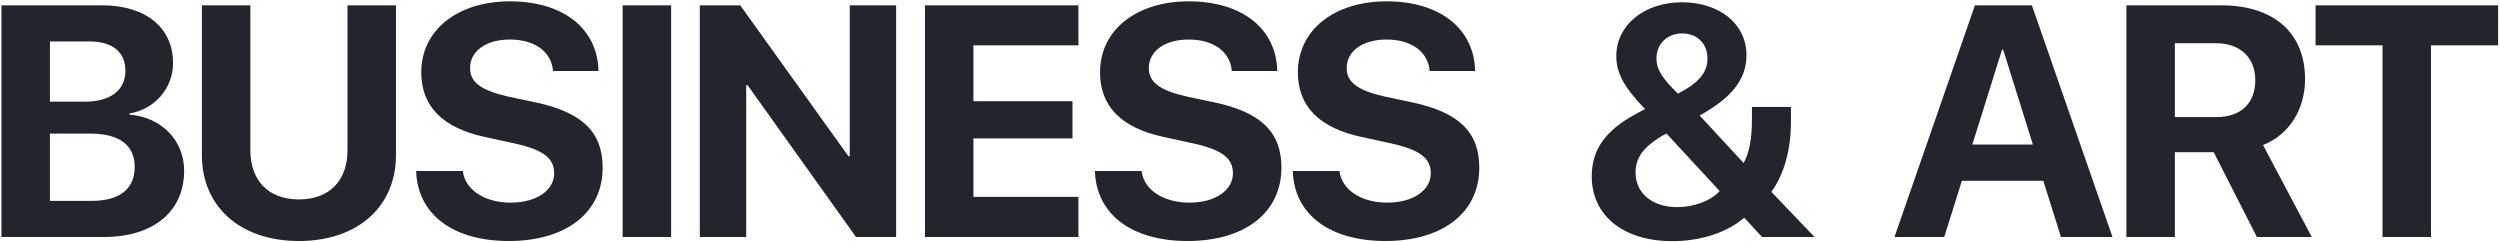
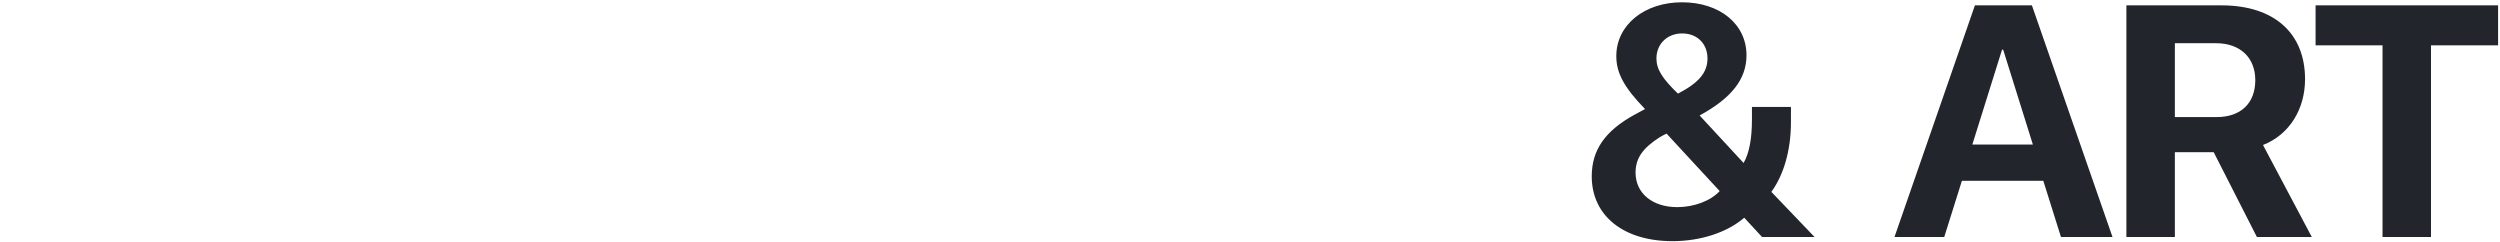
<svg xmlns="http://www.w3.org/2000/svg" width="1825" height="177" viewBox="0 0 1825 177" fill="none">
  <g clip-path="url(#clip0_902_840)">
-     <path d="M75.945 173H1.062V3.898H74.656C106.414 3.898 126.336 20.188 126.336 46.086C126.336 64.602 112.508 80.07 94.578 82.766V83.703C117.547 85.461 134.422 102.219 134.422 124.602C134.422 154.367 112.039 173 75.945 173ZM36.453 30.266V74.211H61.883C80.75 74.211 91.531 65.891 91.531 51.594C91.531 38 82.039 30.266 65.516 30.266H36.453ZM36.453 146.633H66.922C87.312 146.633 98.328 137.961 98.328 121.789C98.328 105.969 86.961 97.531 66.102 97.531H36.453V146.633ZM182.769 3.898V109.719C182.769 131.398 195.542 145.578 218.277 145.578C240.894 145.578 253.667 131.398 253.667 109.719V3.898H289.058V113.234C289.058 150.5 261.519 175.93 218.277 175.93C174.917 175.93 147.378 150.5 147.378 113.234V3.898H182.769ZM303.772 124.836H337.873C339.514 138.781 354.045 147.922 372.795 147.922C391.663 147.922 404.553 138.898 404.553 126.477C404.553 115.461 396.467 109.367 376.077 104.797L354.045 99.992C322.873 93.312 307.522 77.492 307.522 52.766C307.522 21.594 334.475 0.969 372.209 0.969C411.584 0.969 436.311 21.242 436.897 51.828H403.733C402.561 37.531 390.022 28.859 372.327 28.859C354.866 28.859 343.147 37.18 343.147 49.719C343.147 60.148 351.35 66.008 370.803 70.461L391.311 74.797C425.178 82.062 439.944 96.594 439.944 122.375C439.944 155.188 413.342 175.93 371.389 175.93C330.725 175.93 304.827 156.594 303.772 124.836ZM489.931 173H454.541V3.898H489.931V173ZM544.723 173H510.856V3.898H540.388L619.372 114.055H620.309V3.898H654.177V173H624.88L545.778 62.258H544.723V173ZM787.25 143.703V173H675.219V3.898H787.25V33.078H710.609V73.859H782.914V101.047H710.609V143.703H787.25ZM799.269 124.836H833.37C835.011 138.781 849.542 147.922 868.292 147.922C887.159 147.922 900.05 138.898 900.05 126.477C900.05 115.461 891.964 109.367 871.573 104.797L849.542 99.992C818.37 93.312 803.019 77.492 803.019 52.766C803.019 21.594 829.972 0.969 867.706 0.969C907.081 0.969 931.808 21.242 932.394 51.828H899.23C898.058 37.531 885.519 28.859 867.823 28.859C850.362 28.859 838.644 37.18 838.644 49.719C838.644 60.148 846.847 66.008 866.3 70.461L886.808 74.797C920.675 82.062 935.441 96.594 935.441 122.375C935.441 155.188 908.839 175.93 866.886 175.93C826.222 175.93 800.323 156.594 799.269 124.836ZM943.709 124.836H977.811C979.452 138.781 993.983 147.922 1012.73 147.922C1031.6 147.922 1044.49 138.898 1044.49 126.477C1044.49 115.461 1036.4 109.367 1016.01 104.797L993.983 99.992C962.811 93.312 947.459 77.492 947.459 52.766C947.459 21.594 974.412 0.969 1012.15 0.969C1051.52 0.969 1076.25 21.242 1076.83 51.828H1043.67C1042.5 37.531 1029.96 28.859 1012.26 28.859C994.803 28.859 983.084 37.18 983.084 49.719C983.084 60.148 991.287 66.008 1010.74 70.461L1031.25 74.797C1065.12 82.062 1079.88 96.594 1079.88 122.375C1079.88 155.188 1053.28 175.93 1011.33 175.93C970.662 175.93 944.764 156.594 943.709 124.836Z" fill="#22262C" />
-     <path d="M1286.3 173L1273.3 158.938C1260.76 169.719 1241.42 176.047 1220.91 176.047C1185.05 176.047 1161.97 157.414 1161.97 128.703C1161.97 109.484 1171.7 95.539 1193.26 83.703C1195.02 82.766 1200.41 79.836 1200.88 79.602C1185.64 63.898 1179.9 53.352 1179.9 40.93C1179.9 18.312 1200.29 1.672 1227.83 1.672C1255.48 1.672 1274.94 17.609 1274.94 40.344C1274.94 57.688 1264.16 71.516 1240.72 84.289L1272.83 118.977C1276.93 111.711 1278.92 101.516 1278.92 86.984V78.078H1307.4V88.977C1307.4 109.602 1302.24 127.414 1293.1 140.07L1324.62 173H1286.3ZM1211.89 99.992C1199.12 108.078 1193.96 115.578 1193.96 126.008C1193.96 141.125 1206.27 151.203 1224.43 151.203C1236.62 151.203 1248.8 146.633 1255.37 139.484L1216.58 97.531C1215.29 98.117 1212.95 99.406 1211.89 99.992ZM1224.9 68.352C1240.25 60.383 1246.46 52.883 1246.46 42.688C1246.46 31.906 1238.96 24.406 1227.95 24.406C1217.05 24.406 1209.2 32.141 1209.2 42.688C1209.2 50.539 1213.41 57.219 1224.9 68.352ZM1504.5 173L1491.61 131.984H1432.19L1419.3 173H1382.98L1441.69 3.898H1483.29L1542.12 173H1504.5ZM1461.49 36.242L1439.81 105.5H1483.99L1462.31 36.242H1461.49ZM1587.65 31.555V85.461H1618.12C1635.93 85.461 1646.36 75.266 1646.36 58.508C1646.36 42.102 1635.35 31.555 1617.77 31.555H1587.65ZM1587.65 111.125V173H1552.26V3.898H1621.52C1660.42 3.898 1682.69 24.406 1682.69 57.805C1682.69 79.484 1671.44 98.234 1651.99 105.852L1687.61 173H1647.53L1616.01 111.125H1587.65ZM1774.63 173H1739.24V33.078H1690.37V3.898H1823.61V33.078H1774.63V173Z" fill="#22262C" />
+     <path d="M1286.3 173L1273.3 158.938C1260.76 169.719 1241.42 176.047 1220.91 176.047C1185.05 176.047 1161.97 157.414 1161.97 128.703C1161.97 109.484 1171.7 95.539 1193.26 83.703C1195.02 82.766 1200.41 79.836 1200.88 79.602C1185.64 63.898 1179.9 53.352 1179.9 40.93C1179.9 18.312 1200.29 1.672 1227.83 1.672C1255.48 1.672 1274.94 17.609 1274.94 40.344C1274.94 57.688 1264.16 71.516 1240.72 84.289L1272.83 118.977C1276.93 111.711 1278.92 101.516 1278.92 86.984V78.078H1307.4V88.977C1307.4 109.602 1302.24 127.414 1293.1 140.07L1324.62 173H1286.3ZM1211.89 99.992C1199.12 108.078 1193.96 115.578 1193.96 126.008C1193.96 141.125 1206.27 151.203 1224.43 151.203C1236.62 151.203 1248.8 146.633 1255.37 139.484L1216.58 97.531C1215.29 98.117 1212.95 99.406 1211.89 99.992ZM1224.9 68.352C1240.25 60.383 1246.46 52.883 1246.46 42.688C1246.46 31.906 1238.96 24.406 1227.95 24.406C1217.05 24.406 1209.2 32.141 1209.2 42.688C1209.2 50.539 1213.41 57.219 1224.9 68.352M1504.5 173L1491.61 131.984H1432.19L1419.3 173H1382.98L1441.69 3.898H1483.29L1542.12 173H1504.5ZM1461.49 36.242L1439.81 105.5H1483.99L1462.31 36.242H1461.49ZM1587.65 31.555V85.461H1618.12C1635.93 85.461 1646.36 75.266 1646.36 58.508C1646.36 42.102 1635.35 31.555 1617.77 31.555H1587.65ZM1587.65 111.125V173H1552.26V3.898H1621.52C1660.42 3.898 1682.69 24.406 1682.69 57.805C1682.69 79.484 1671.44 98.234 1651.99 105.852L1687.61 173H1647.53L1616.01 111.125H1587.65ZM1774.63 173H1739.24V33.078H1690.37V3.898H1823.61V33.078H1774.63V173Z" fill="#22262C" />
  </g>
  <defs>
    <clipPath id="clip0_902_840">
      <rect width="1825" height="177" fill="white" />
    </clipPath>
  </defs>
</svg>